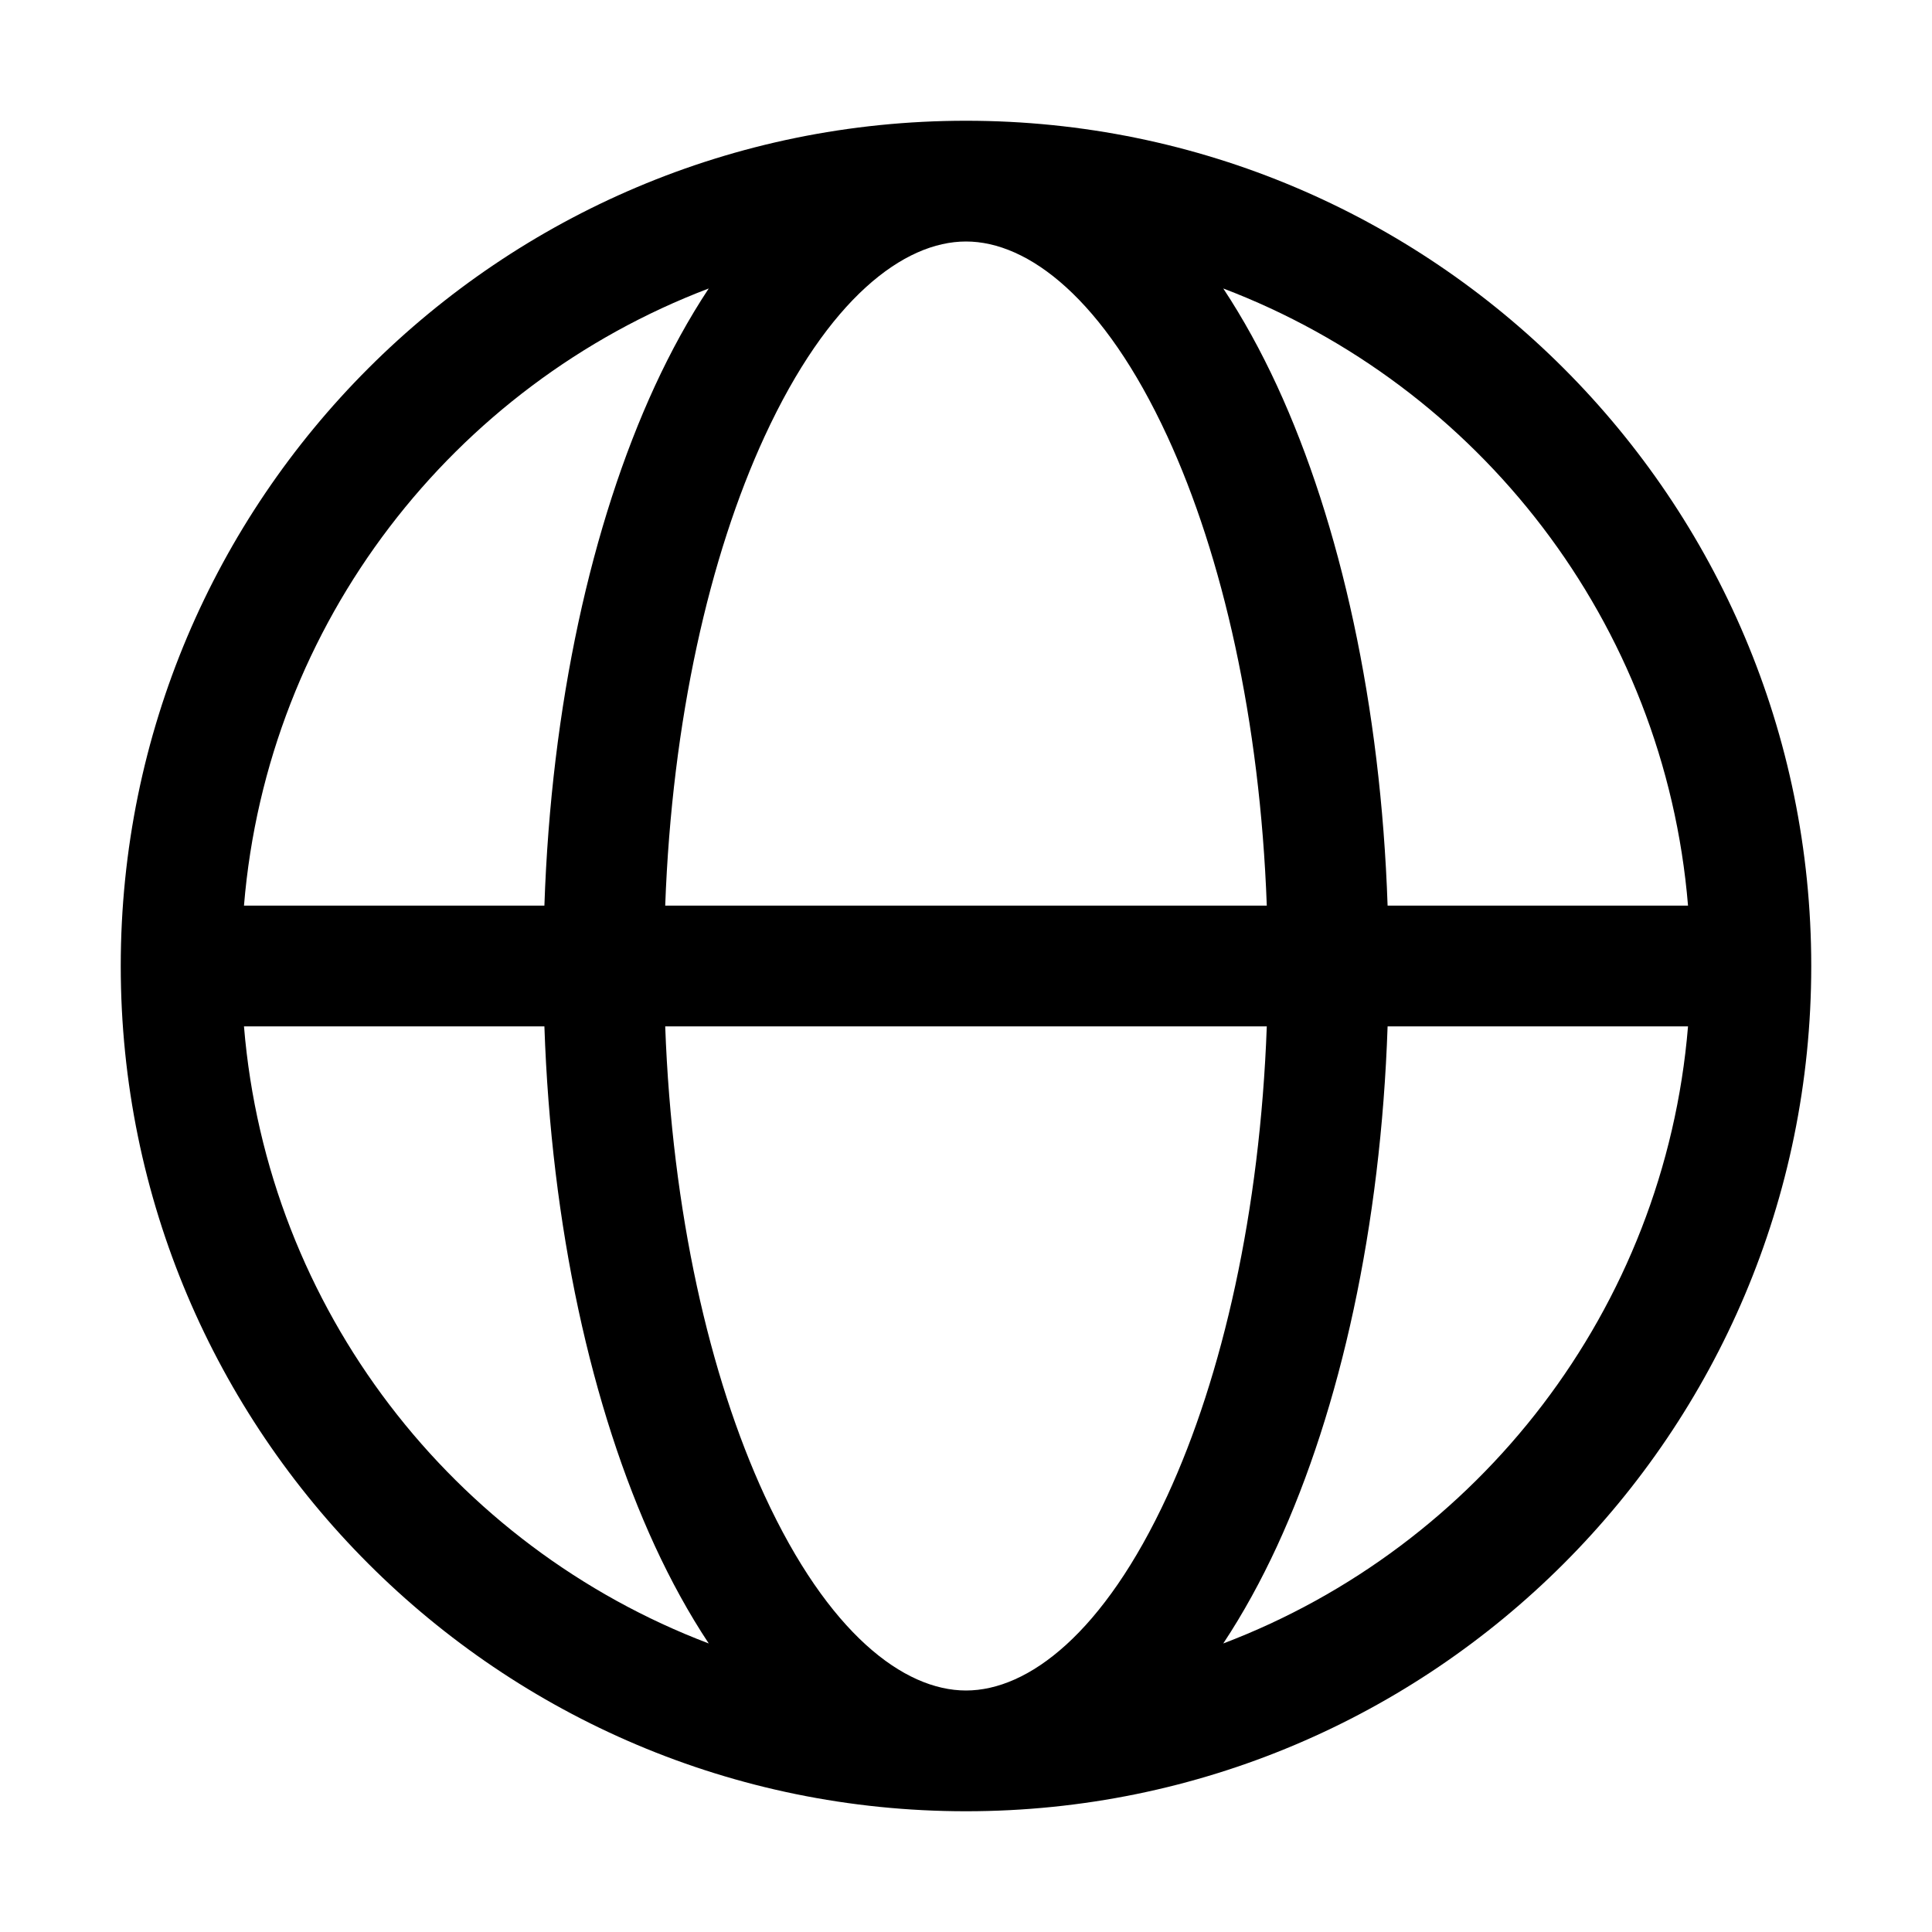
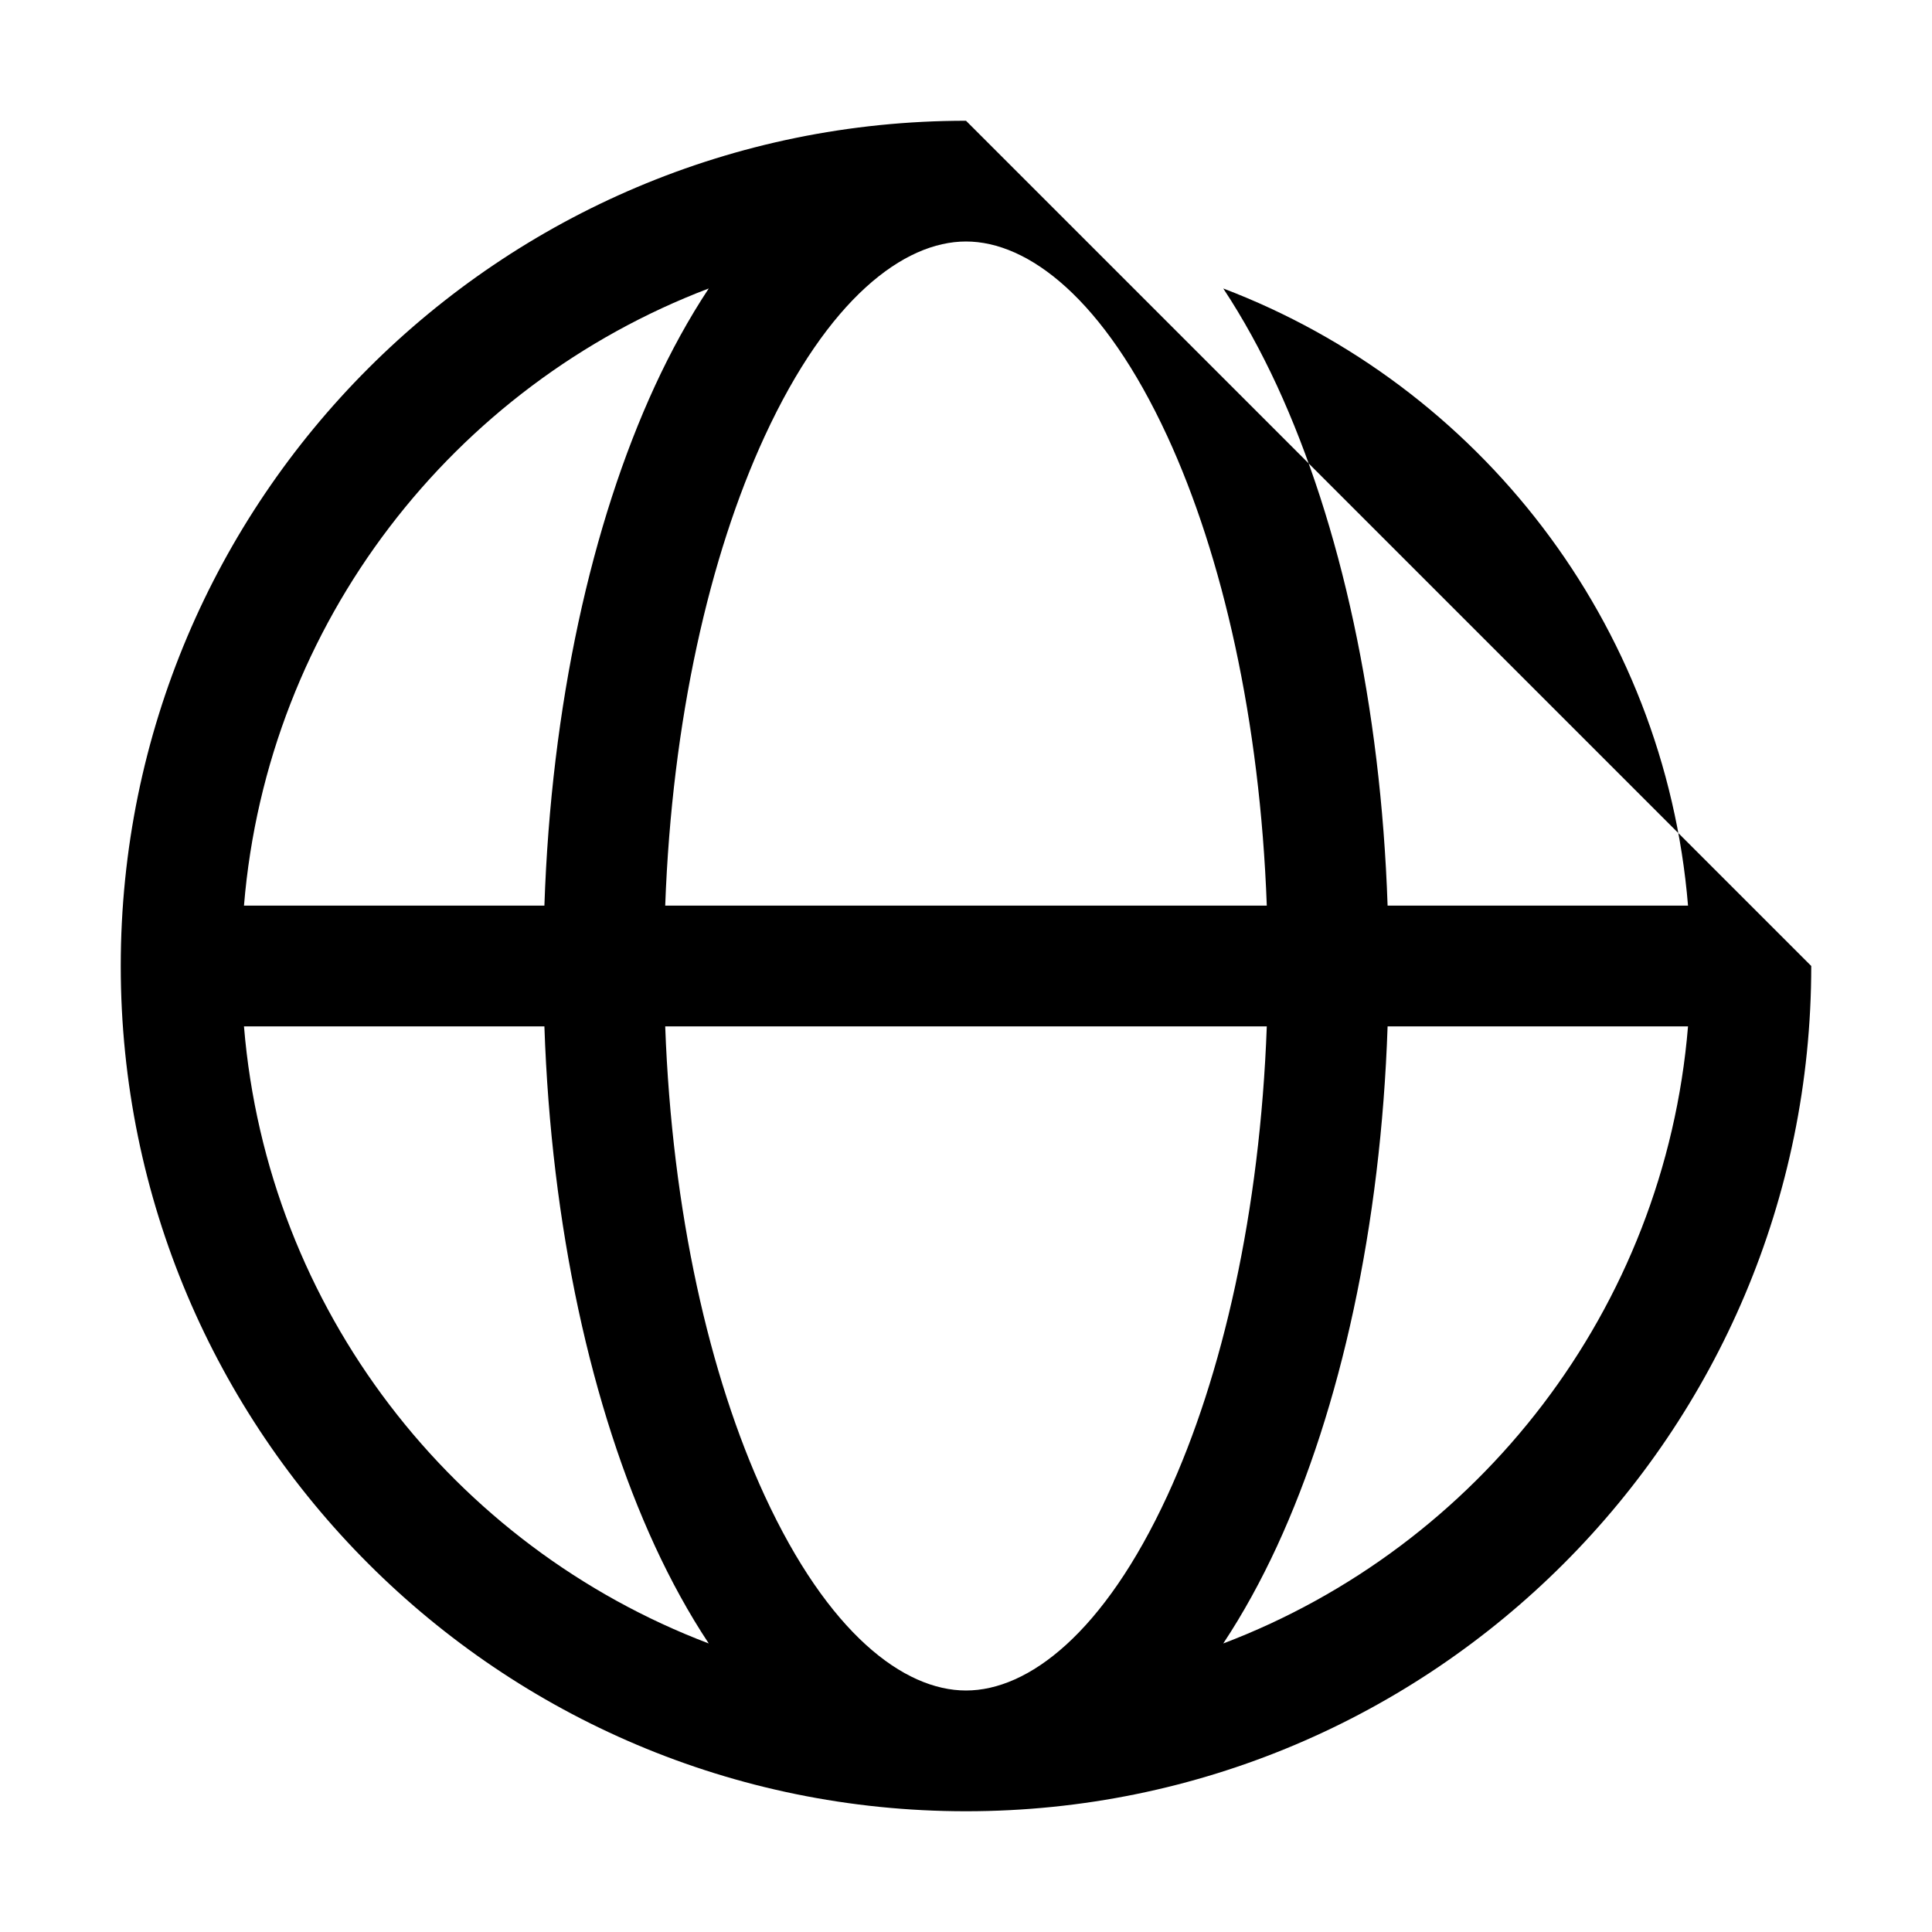
<svg xmlns="http://www.w3.org/2000/svg" id="online" width="100%" height="100%" viewBox="0 0 32 32" fill="currentColor">
-   <path fill-rule="evenodd" clip-rule="evenodd" d="M30 16C30 23.732 23.732 30 16 30C8.268 30 2 23.732 2 16C2 8.268 8.268 2 16 2C23.732 2 30 8.268 30 16ZM12.665 7.227C13.717 4.948 14.968 4 16 4C17.032 4 18.283 4.948 19.335 7.227C20.249 9.208 20.87 11.929 20.982 15H11.018C11.13 11.929 11.751 9.208 12.665 7.227ZM9.017 15C9.129 11.689 9.796 8.672 10.849 6.389C11.112 5.82 11.409 5.277 11.739 4.778C7.512 6.384 4.428 10.31 4.041 15H9.017ZM4.041 17H9.017C9.129 20.311 9.796 23.328 10.849 25.611C11.112 26.18 11.409 26.723 11.739 27.221C7.512 25.616 4.428 21.69 4.041 17ZM11.018 17H20.982C20.87 20.071 20.249 22.792 19.335 24.773C18.283 27.052 17.032 28 16 28C14.968 28 13.717 27.052 12.665 24.773C11.751 22.792 11.13 20.071 11.018 17ZM22.983 17C22.871 20.311 22.204 23.328 21.151 25.611C20.888 26.18 20.591 26.723 20.261 27.221C24.488 25.616 27.572 21.69 27.959 17H22.983ZM27.959 15C27.572 10.31 24.488 6.384 20.261 4.778C20.591 5.277 20.888 5.82 21.151 6.389C22.204 8.672 22.871 11.689 22.983 15H27.959Z" fill="currentColor" />
+   <path fill-rule="evenodd" clip-rule="evenodd" d="M30 16C30 23.732 23.732 30 16 30C8.268 30 2 23.732 2 16C2 8.268 8.268 2 16 2ZM12.665 7.227C13.717 4.948 14.968 4 16 4C17.032 4 18.283 4.948 19.335 7.227C20.249 9.208 20.87 11.929 20.982 15H11.018C11.13 11.929 11.751 9.208 12.665 7.227ZM9.017 15C9.129 11.689 9.796 8.672 10.849 6.389C11.112 5.82 11.409 5.277 11.739 4.778C7.512 6.384 4.428 10.31 4.041 15H9.017ZM4.041 17H9.017C9.129 20.311 9.796 23.328 10.849 25.611C11.112 26.18 11.409 26.723 11.739 27.221C7.512 25.616 4.428 21.69 4.041 17ZM11.018 17H20.982C20.87 20.071 20.249 22.792 19.335 24.773C18.283 27.052 17.032 28 16 28C14.968 28 13.717 27.052 12.665 24.773C11.751 22.792 11.13 20.071 11.018 17ZM22.983 17C22.871 20.311 22.204 23.328 21.151 25.611C20.888 26.18 20.591 26.723 20.261 27.221C24.488 25.616 27.572 21.69 27.959 17H22.983ZM27.959 15C27.572 10.31 24.488 6.384 20.261 4.778C20.591 5.277 20.888 5.82 21.151 6.389C22.204 8.672 22.871 11.689 22.983 15H27.959Z" fill="currentColor" />
</svg>